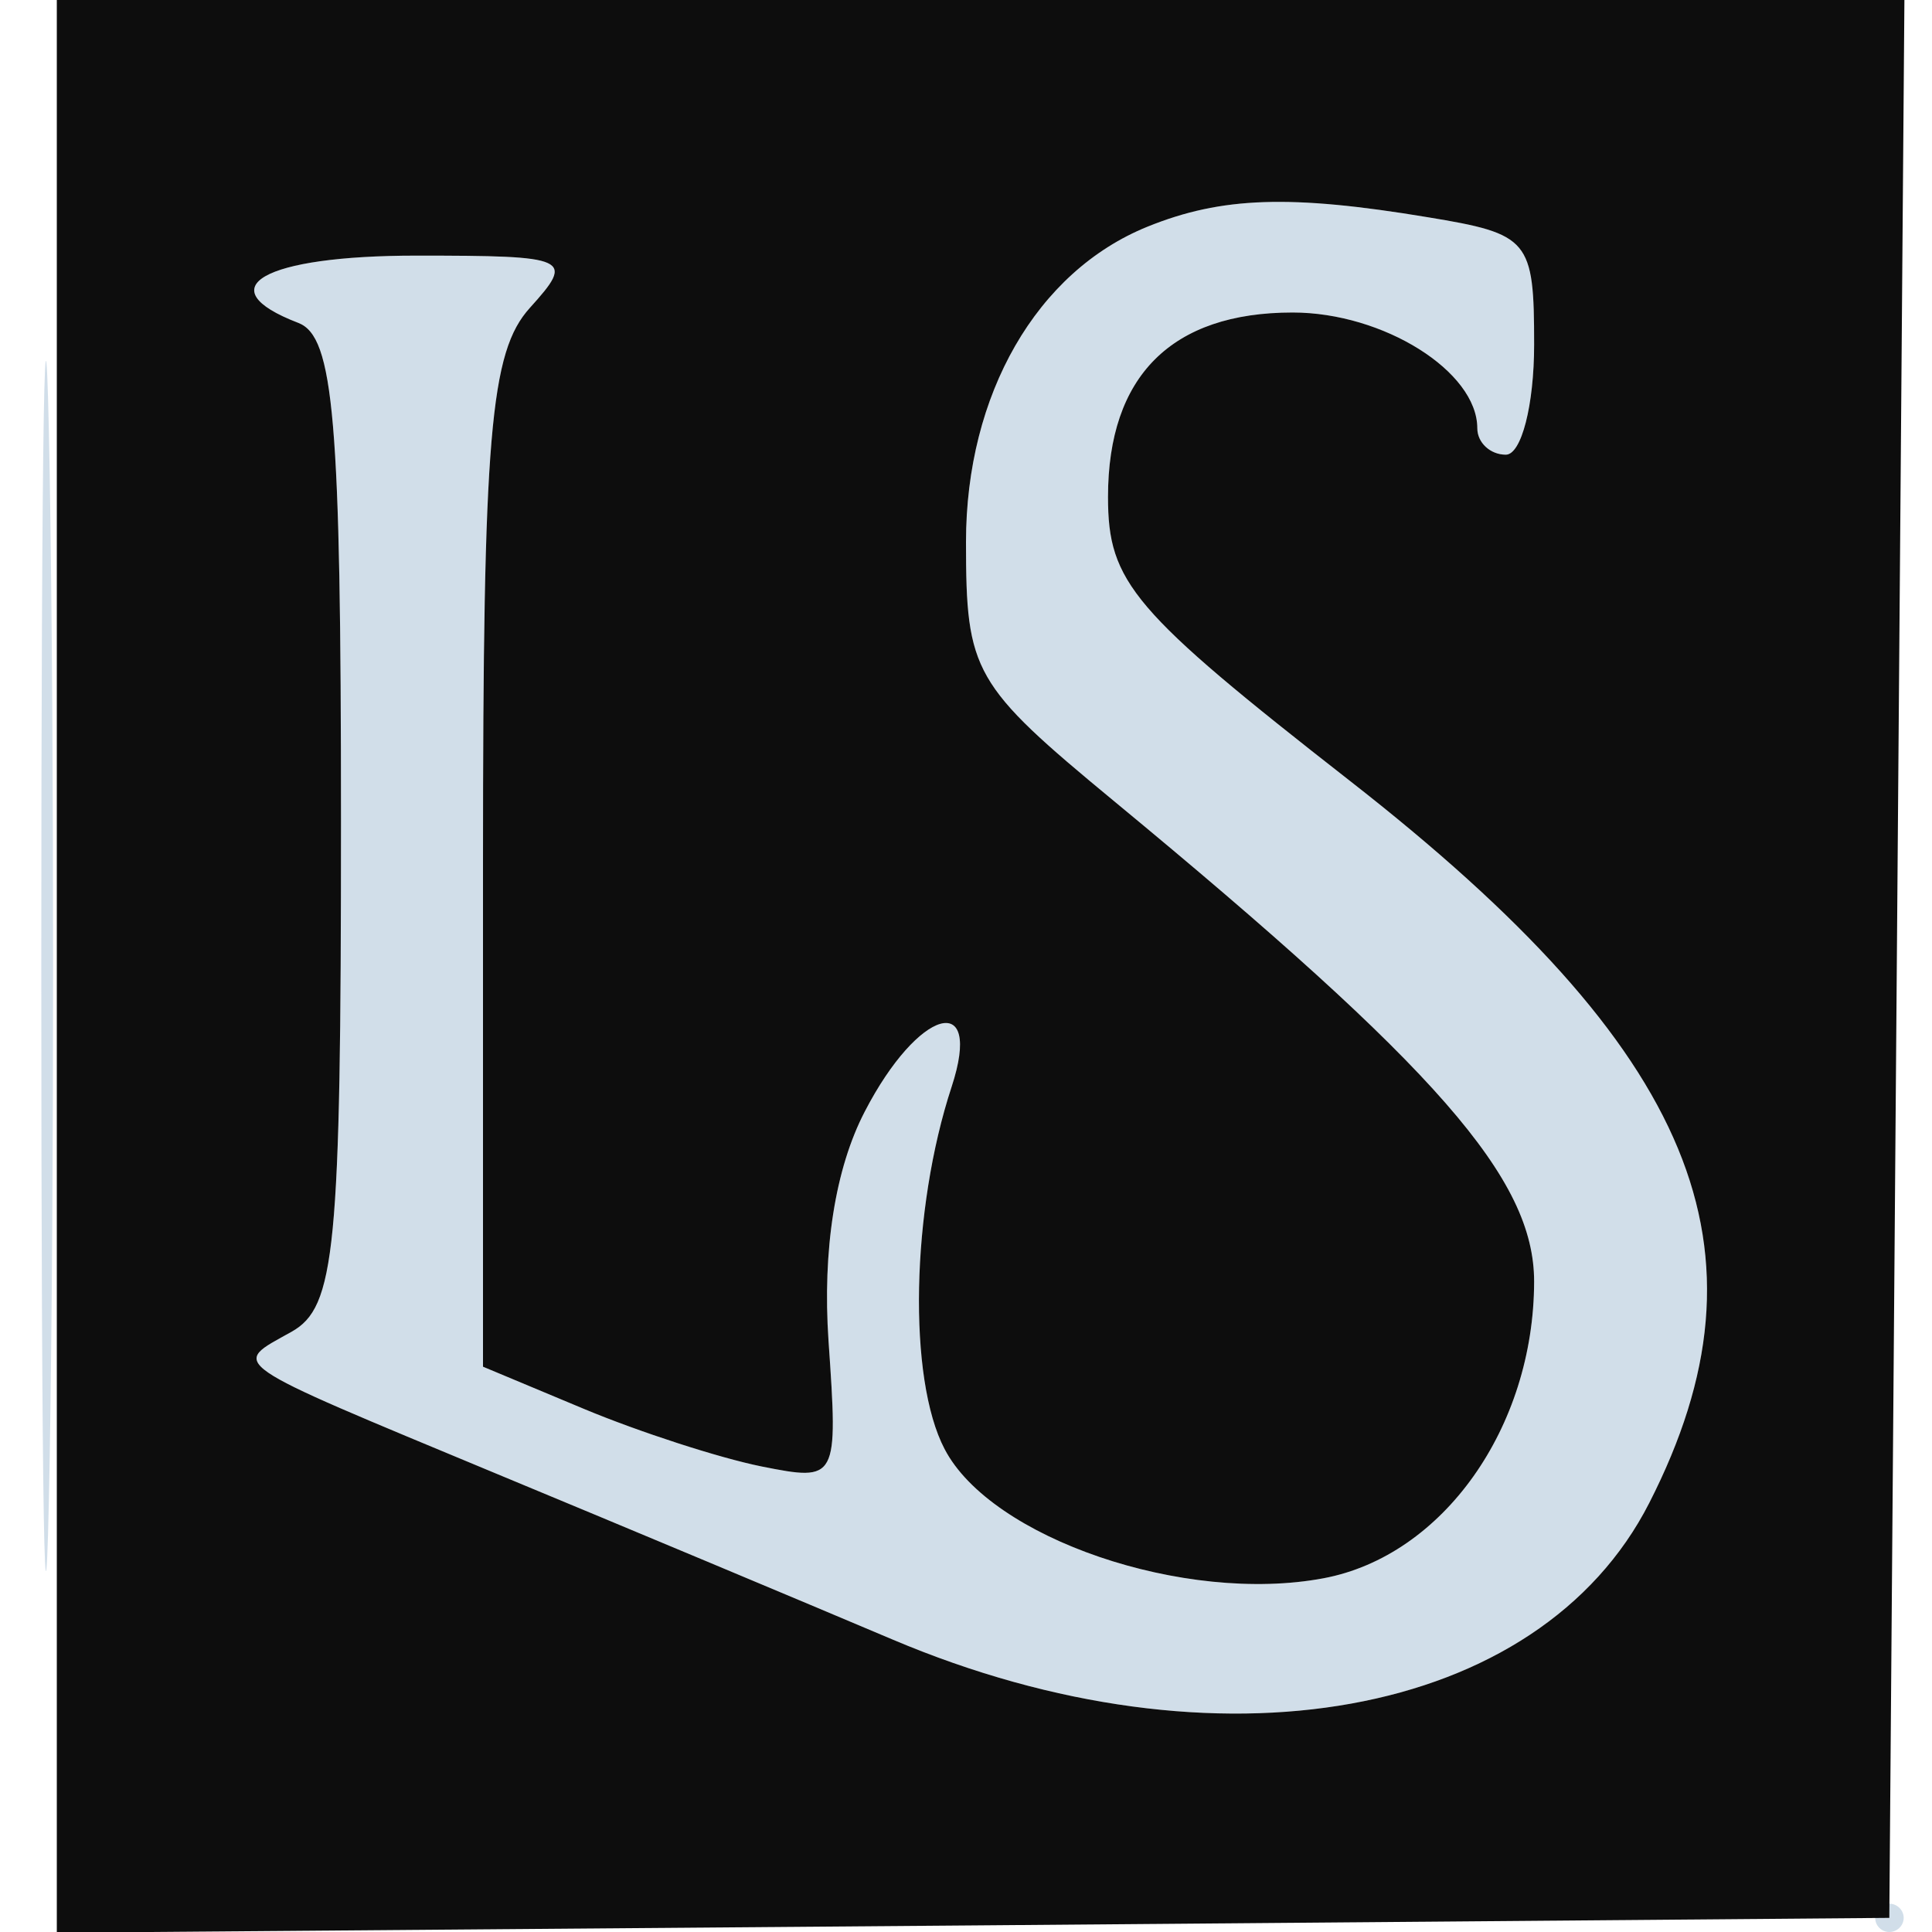
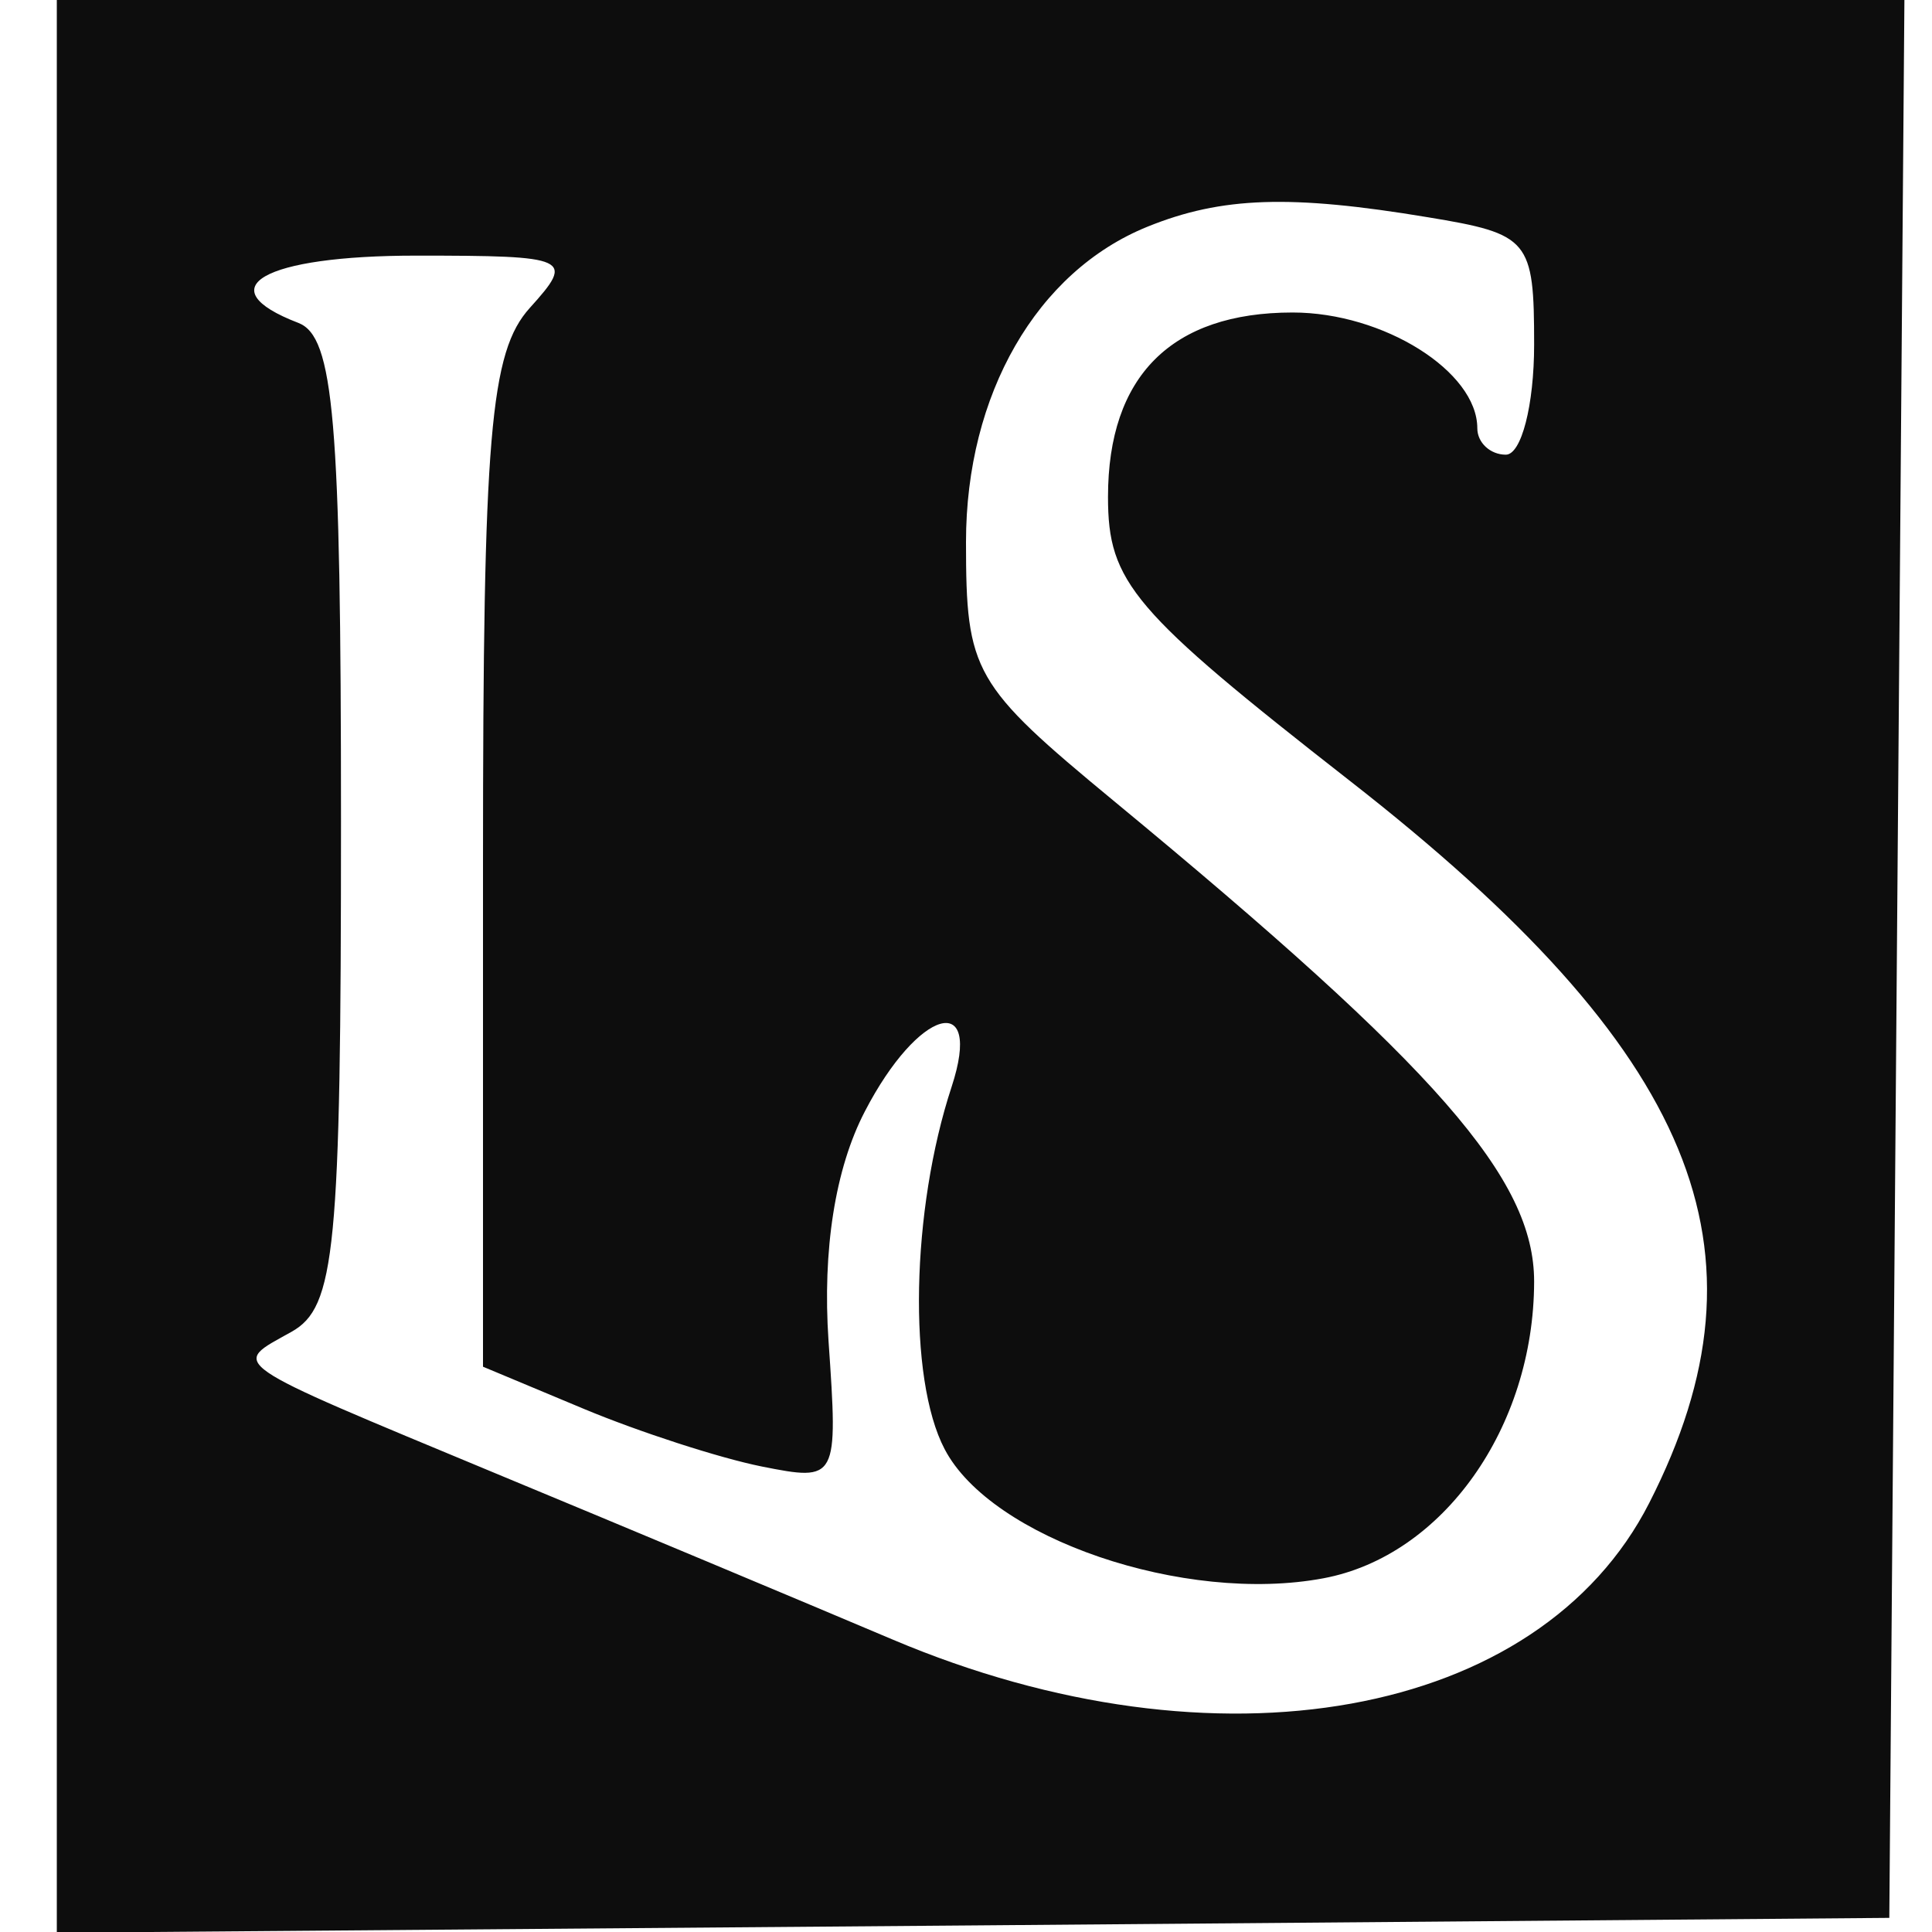
<svg xmlns="http://www.w3.org/2000/svg" width="32px" height="32px" viewBox="0 0 32 32" version="1.1">
  <g id="surface1">
-     <path style=" stroke:none;fill-rule:evenodd;fill:rgb(81.961%,87.059%,91.373%);fill-opacity:1;" d="M 0.684 16 C 0.684 24.93 0.746 28.582 0.824 24.117 C 0.898 19.652 0.898 12.348 0.824 7.883 C 0.746 3.418 0.684 7.07 0.684 16 M 19.008 3.754 C 17.172 4.496 16 6.531 16 8.977 C 16 11.133 16.117 11.34 18.453 13.27 C 23.816 17.699 25.41 19.523 25.41 21.227 C 25.406 23.645 23.898 25.77 21.922 26.141 C 19.621 26.574 16.414 25.48 15.645 24 C 15.035 22.836 15.09 20.043 15.762 18 C 16.289 16.391 15.211 16.695 14.324 18.41 C 13.832 19.355 13.621 20.707 13.723 22.211 C 13.883 24.52 13.871 24.539 12.613 24.289 C 11.914 24.148 10.59 23.719 9.672 23.336 L 8 22.637 L 8 14.297 C 8 7.195 8.117 5.828 8.777 5.098 C 9.523 4.273 9.445 4.234 6.895 4.234 C 4.359 4.234 3.426 4.766 4.941 5.348 C 5.531 5.574 5.648 6.941 5.648 13.609 C 5.648 20.715 5.555 21.652 4.828 22.059 C 3.824 22.621 3.664 22.512 8.234 24.414 C 10.305 25.273 13.254 26.508 14.785 27.156 C 20.152 29.43 25.496 28.465 27.316 24.895 C 29.457 20.699 28.094 17.41 22.359 12.934 C 18.754 10.117 18.352 9.648 18.352 8.23 C 18.352 6.227 19.406 5.176 21.41 5.176 C 22.914 5.176 24.469 6.152 24.469 7.094 C 24.469 7.332 24.684 7.531 24.941 7.531 C 25.199 7.531 25.41 6.711 25.41 5.707 C 25.41 3.969 25.332 3.875 23.648 3.598 C 21.371 3.219 20.234 3.258 19.008 3.754 M 31.059 31.766 C 31.059 31.895 31.164 32 31.293 32 C 31.422 32 31.531 31.895 31.531 31.766 C 31.531 31.637 31.422 31.531 31.293 31.531 C 31.164 31.531 31.059 31.637 31.059 31.766 " />
    <path style=" stroke:none;fill-rule:evenodd;fill:rgb(5.098%,5.098%,5.098%);fill-opacity:1;" d="M 0.941 16.008 L 0.941 32.012 L 16.117 31.891 L 31.293 31.766 L 31.543 0 L 0.941 0 L 0.941 16.008 M 19.008 3.754 C 17.172 4.496 16 6.531 16 8.977 C 16 11.133 16.117 11.34 18.453 13.27 C 23.816 17.699 25.41 19.523 25.41 21.227 C 25.406 23.645 23.898 25.77 21.922 26.141 C 19.621 26.574 16.414 25.48 15.645 24 C 15.035 22.836 15.09 20.043 15.762 18 C 16.289 16.391 15.211 16.695 14.324 18.41 C 13.832 19.355 13.621 20.707 13.723 22.211 C 13.883 24.52 13.871 24.539 12.613 24.289 C 11.914 24.148 10.59 23.719 9.672 23.336 L 8 22.637 L 8 14.297 C 8 7.195 8.117 5.828 8.777 5.098 C 9.523 4.273 9.445 4.234 6.895 4.234 C 4.359 4.234 3.426 4.766 4.941 5.348 C 5.531 5.574 5.648 6.941 5.648 13.609 C 5.648 20.715 5.555 21.652 4.828 22.059 C 3.824 22.621 3.664 22.512 8.234 24.414 C 10.305 25.273 13.254 26.508 14.785 27.156 C 20.152 29.43 25.496 28.465 27.316 24.895 C 29.457 20.699 28.094 17.41 22.359 12.934 C 18.754 10.117 18.352 9.648 18.352 8.23 C 18.352 6.227 19.406 5.176 21.41 5.176 C 22.914 5.176 24.469 6.152 24.469 7.094 C 24.469 7.332 24.684 7.531 24.941 7.531 C 25.199 7.531 25.41 6.711 25.41 5.707 C 25.41 3.969 25.332 3.875 23.648 3.598 C 21.371 3.219 20.234 3.258 19.008 3.754 " />
  </g>
</svg>